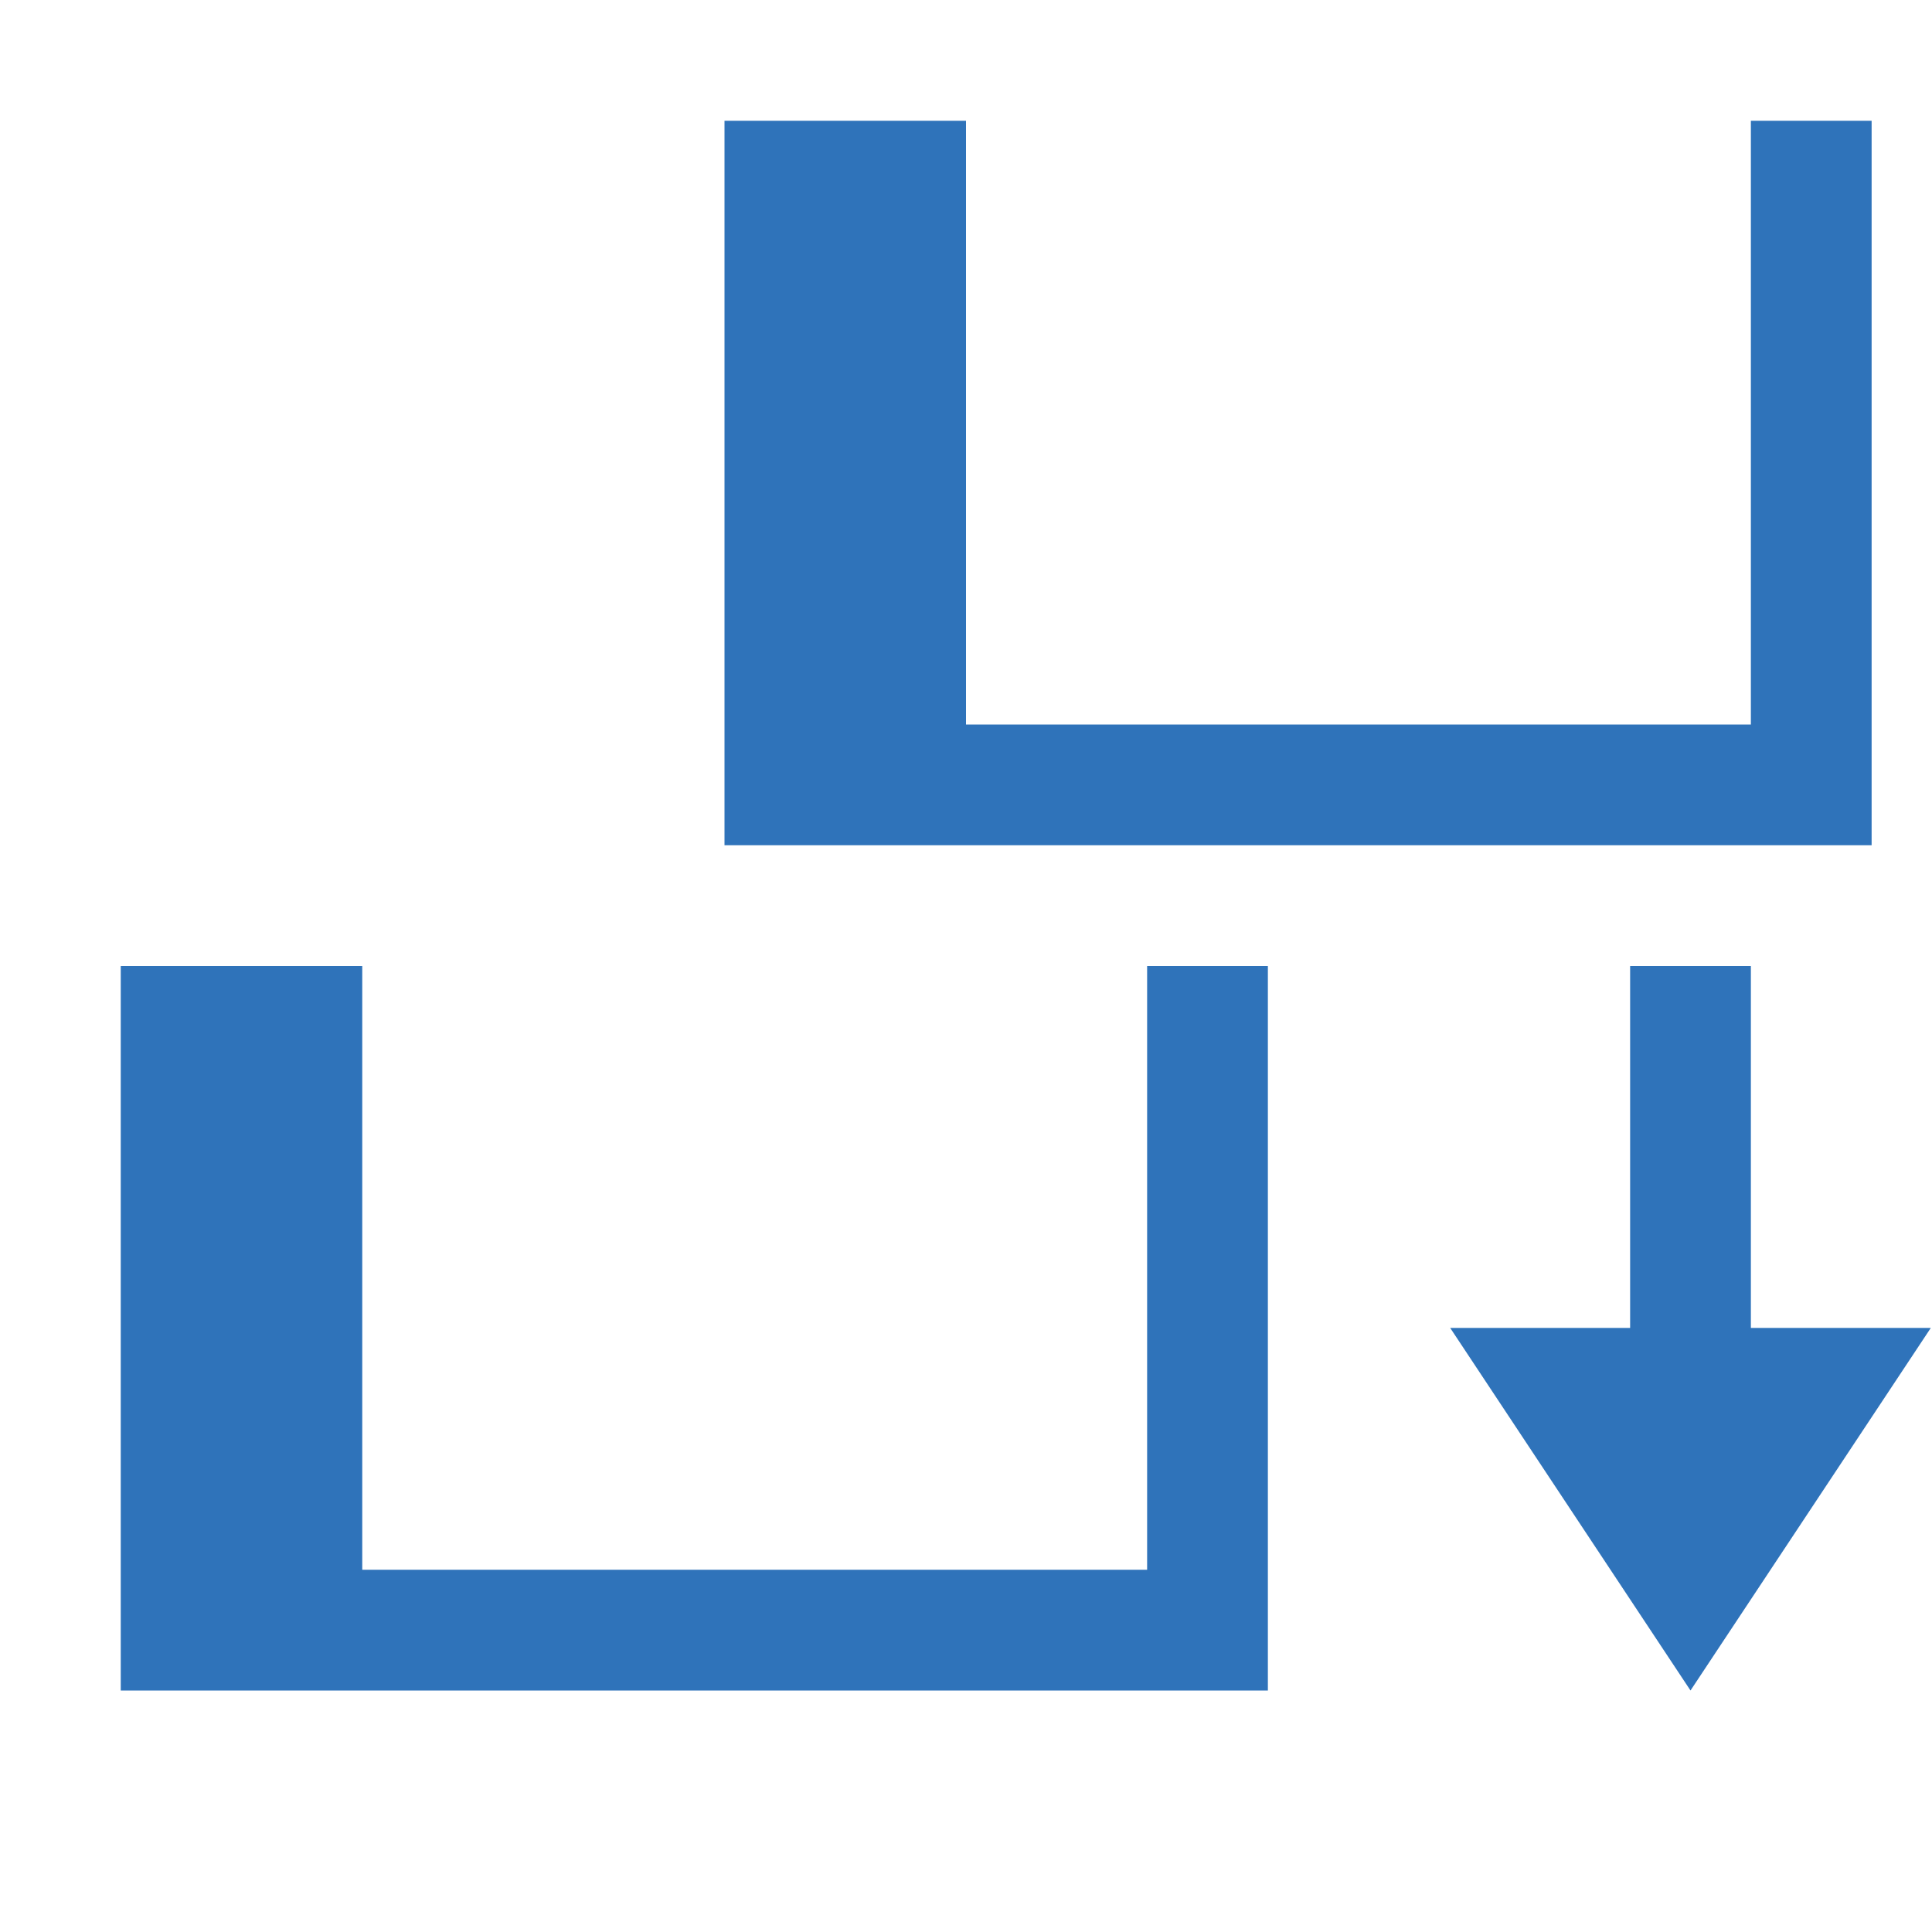
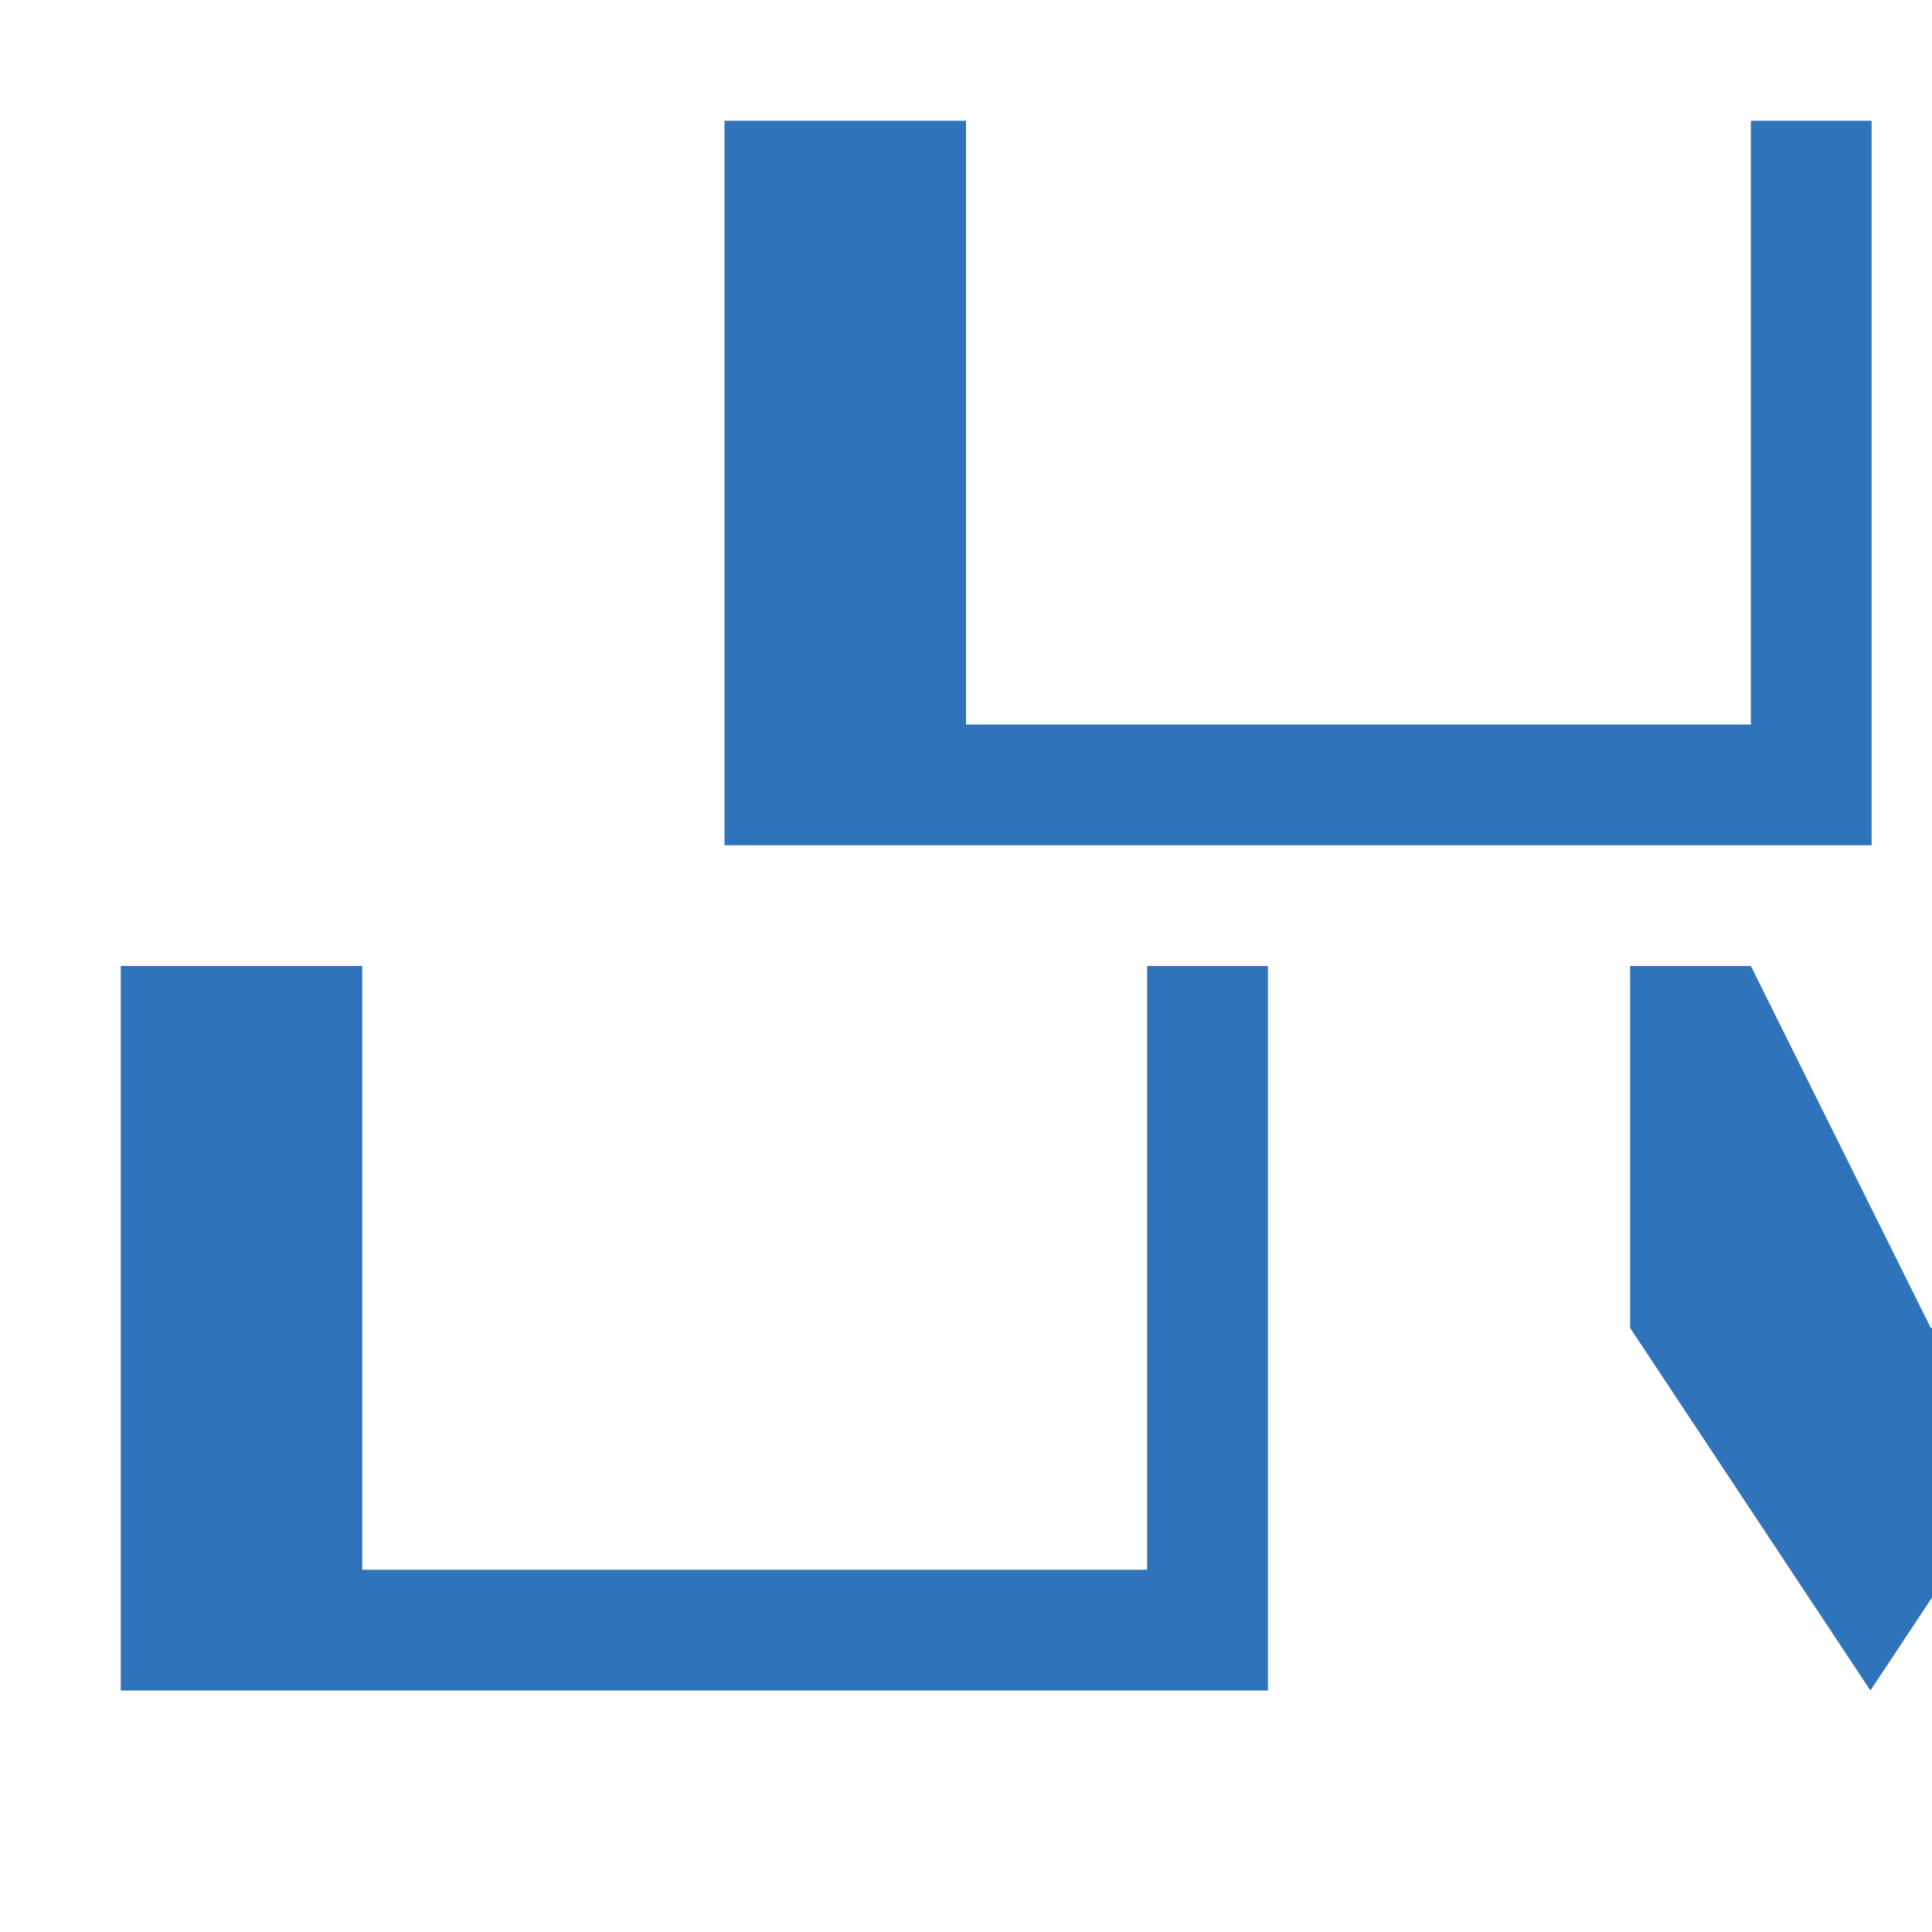
<svg xmlns="http://www.w3.org/2000/svg" viewBox="0,0,256,256" width="50px" height="50px" fill-rule="nonzero">
  <g fill="#2f73ba" fill-rule="nonzero" stroke="none" stroke-width="1" stroke-linecap="butt" stroke-linejoin="miter" stroke-miterlimit="10" stroke-dasharray="" stroke-dashoffset="0" font-family="none" font-weight="none" font-size="none" text-anchor="none" style="mix-blend-mode: normal">
    <g transform="scale(4,4)">
-       <path d="M42,32h-4v20h-26v-20h-8v24h38zM62,4h-4v20h-26v-20h-8v24h38zM58,32h-4v11.99h-5.96l7.96,12.01l7.96,-12.01h-5.96z" />
+       <path d="M42,32h-4v20h-26v-20h-8v24h38zM62,4h-4v20h-26v-20h-8v24h38zM58,32h-4v11.99l7.96,12.01l7.96,-12.01h-5.96z" />
    </g>
  </g>
</svg>